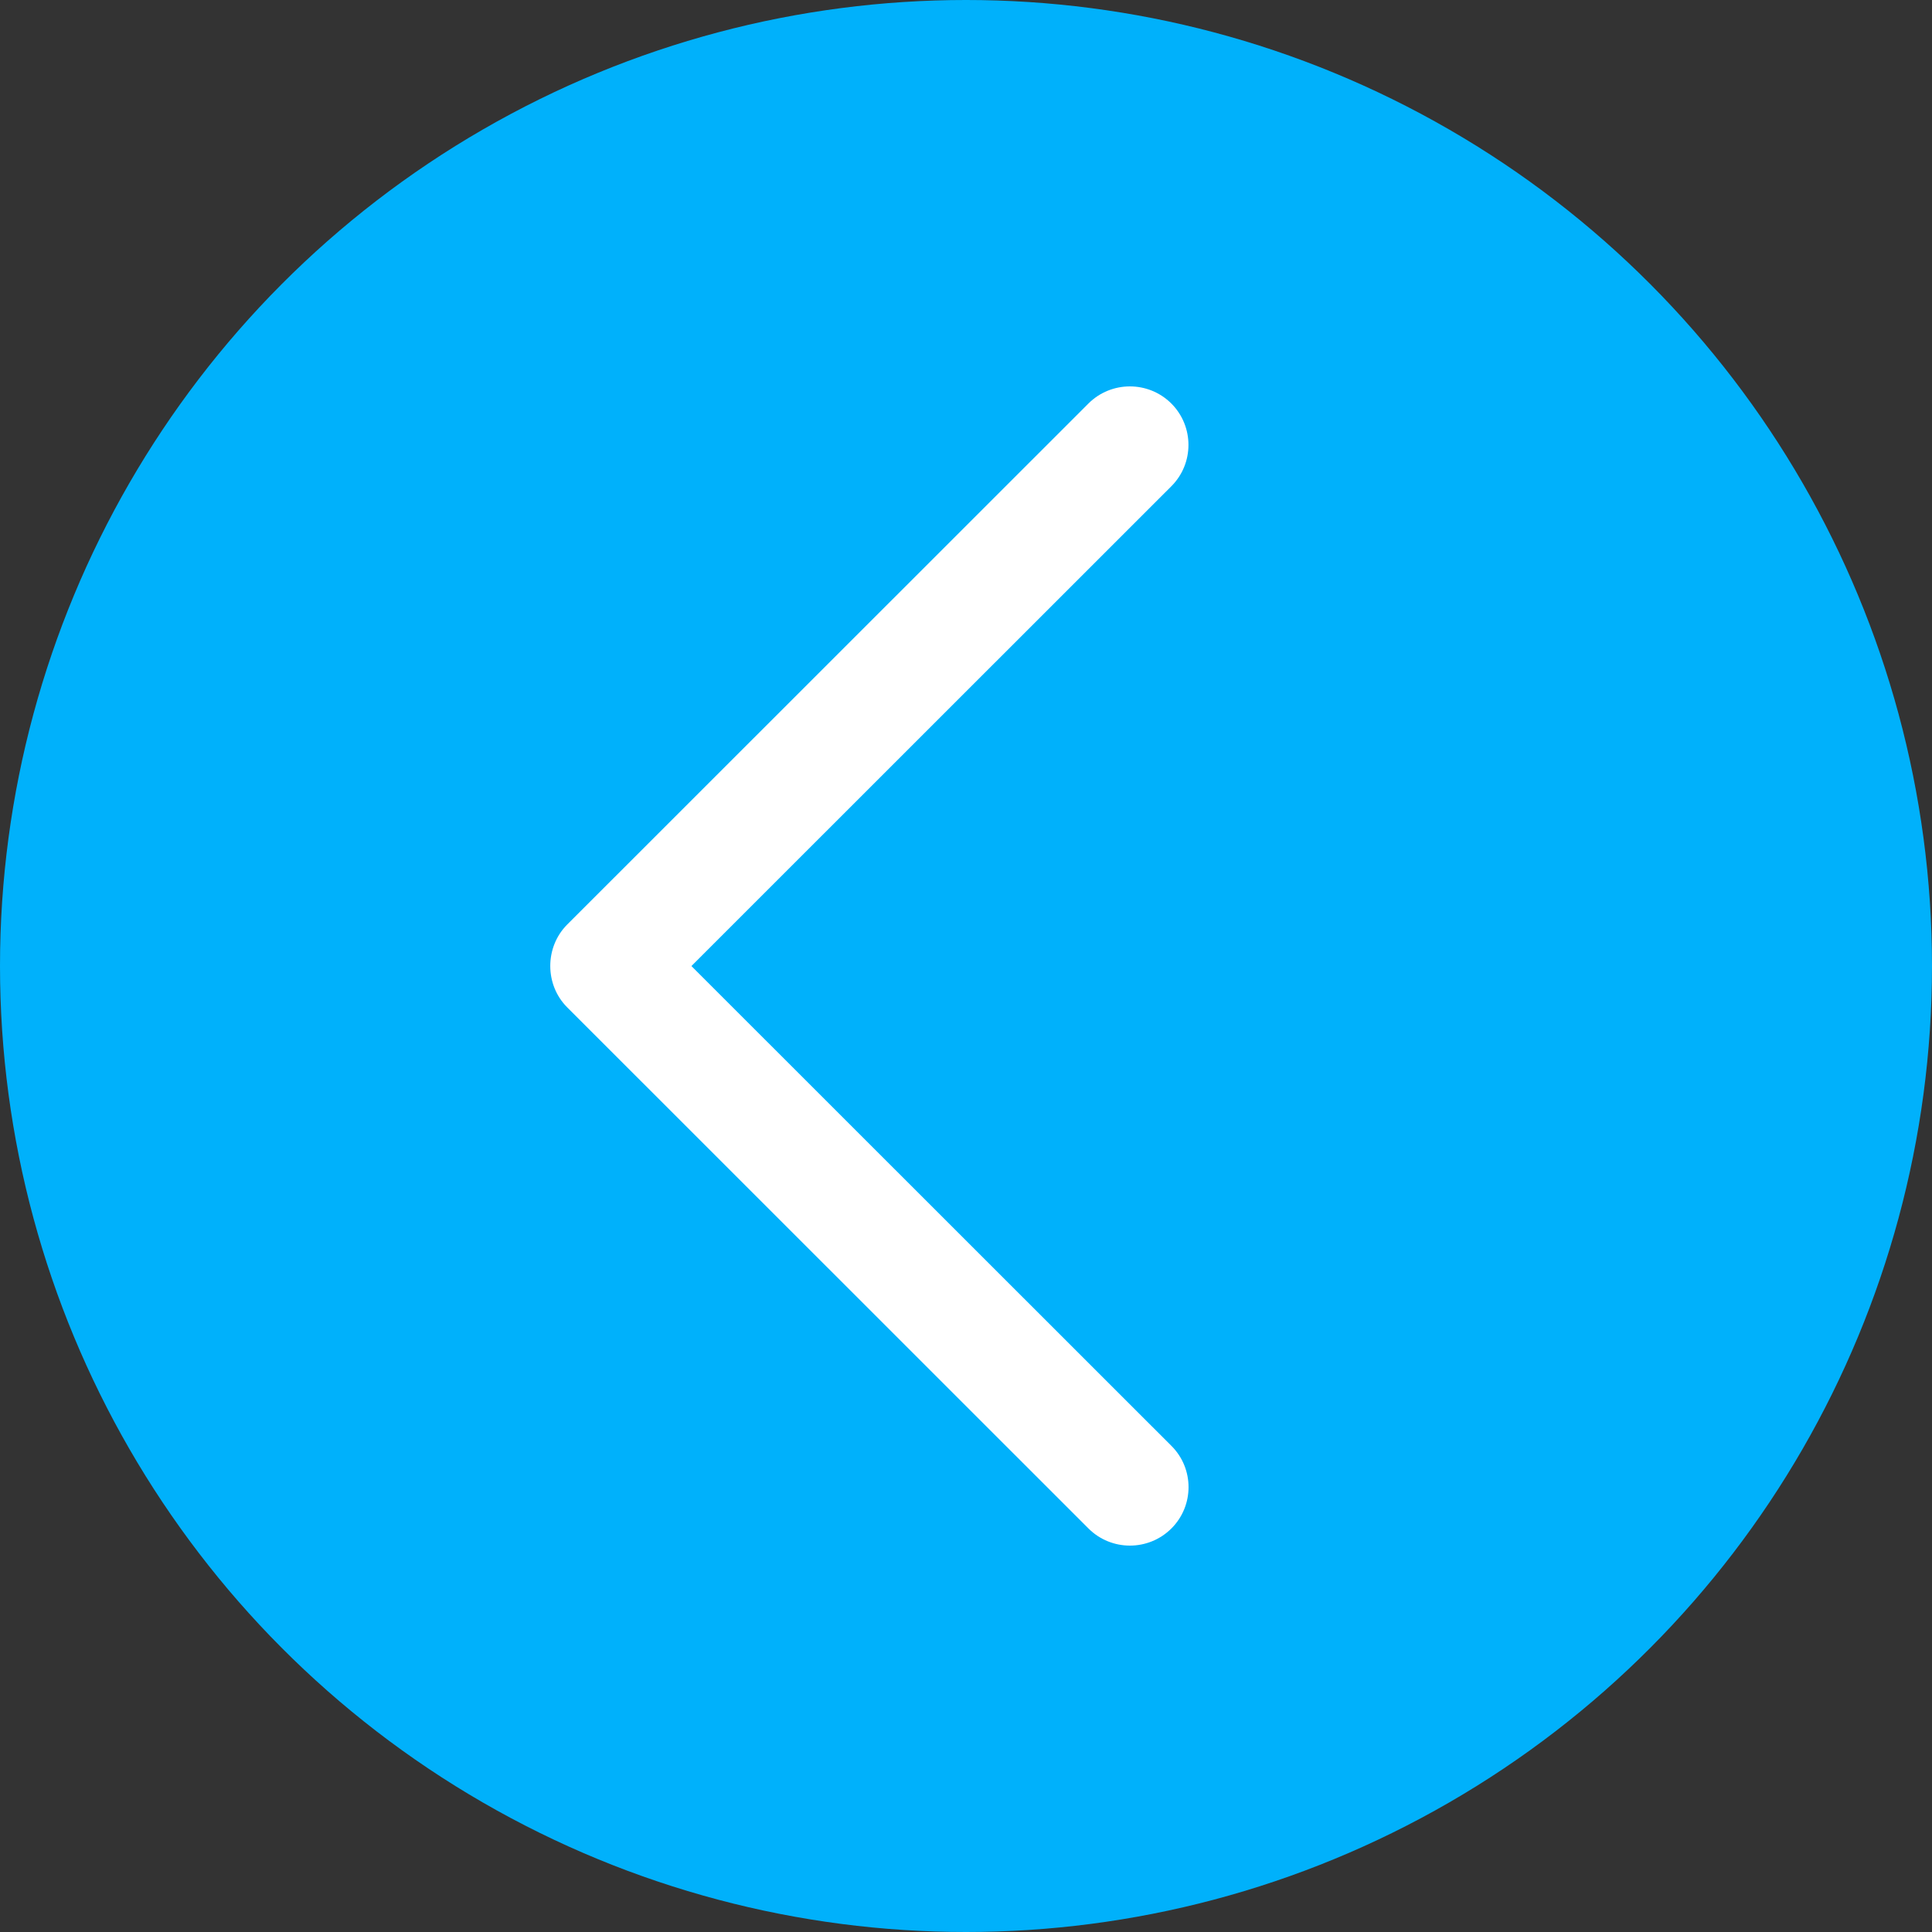
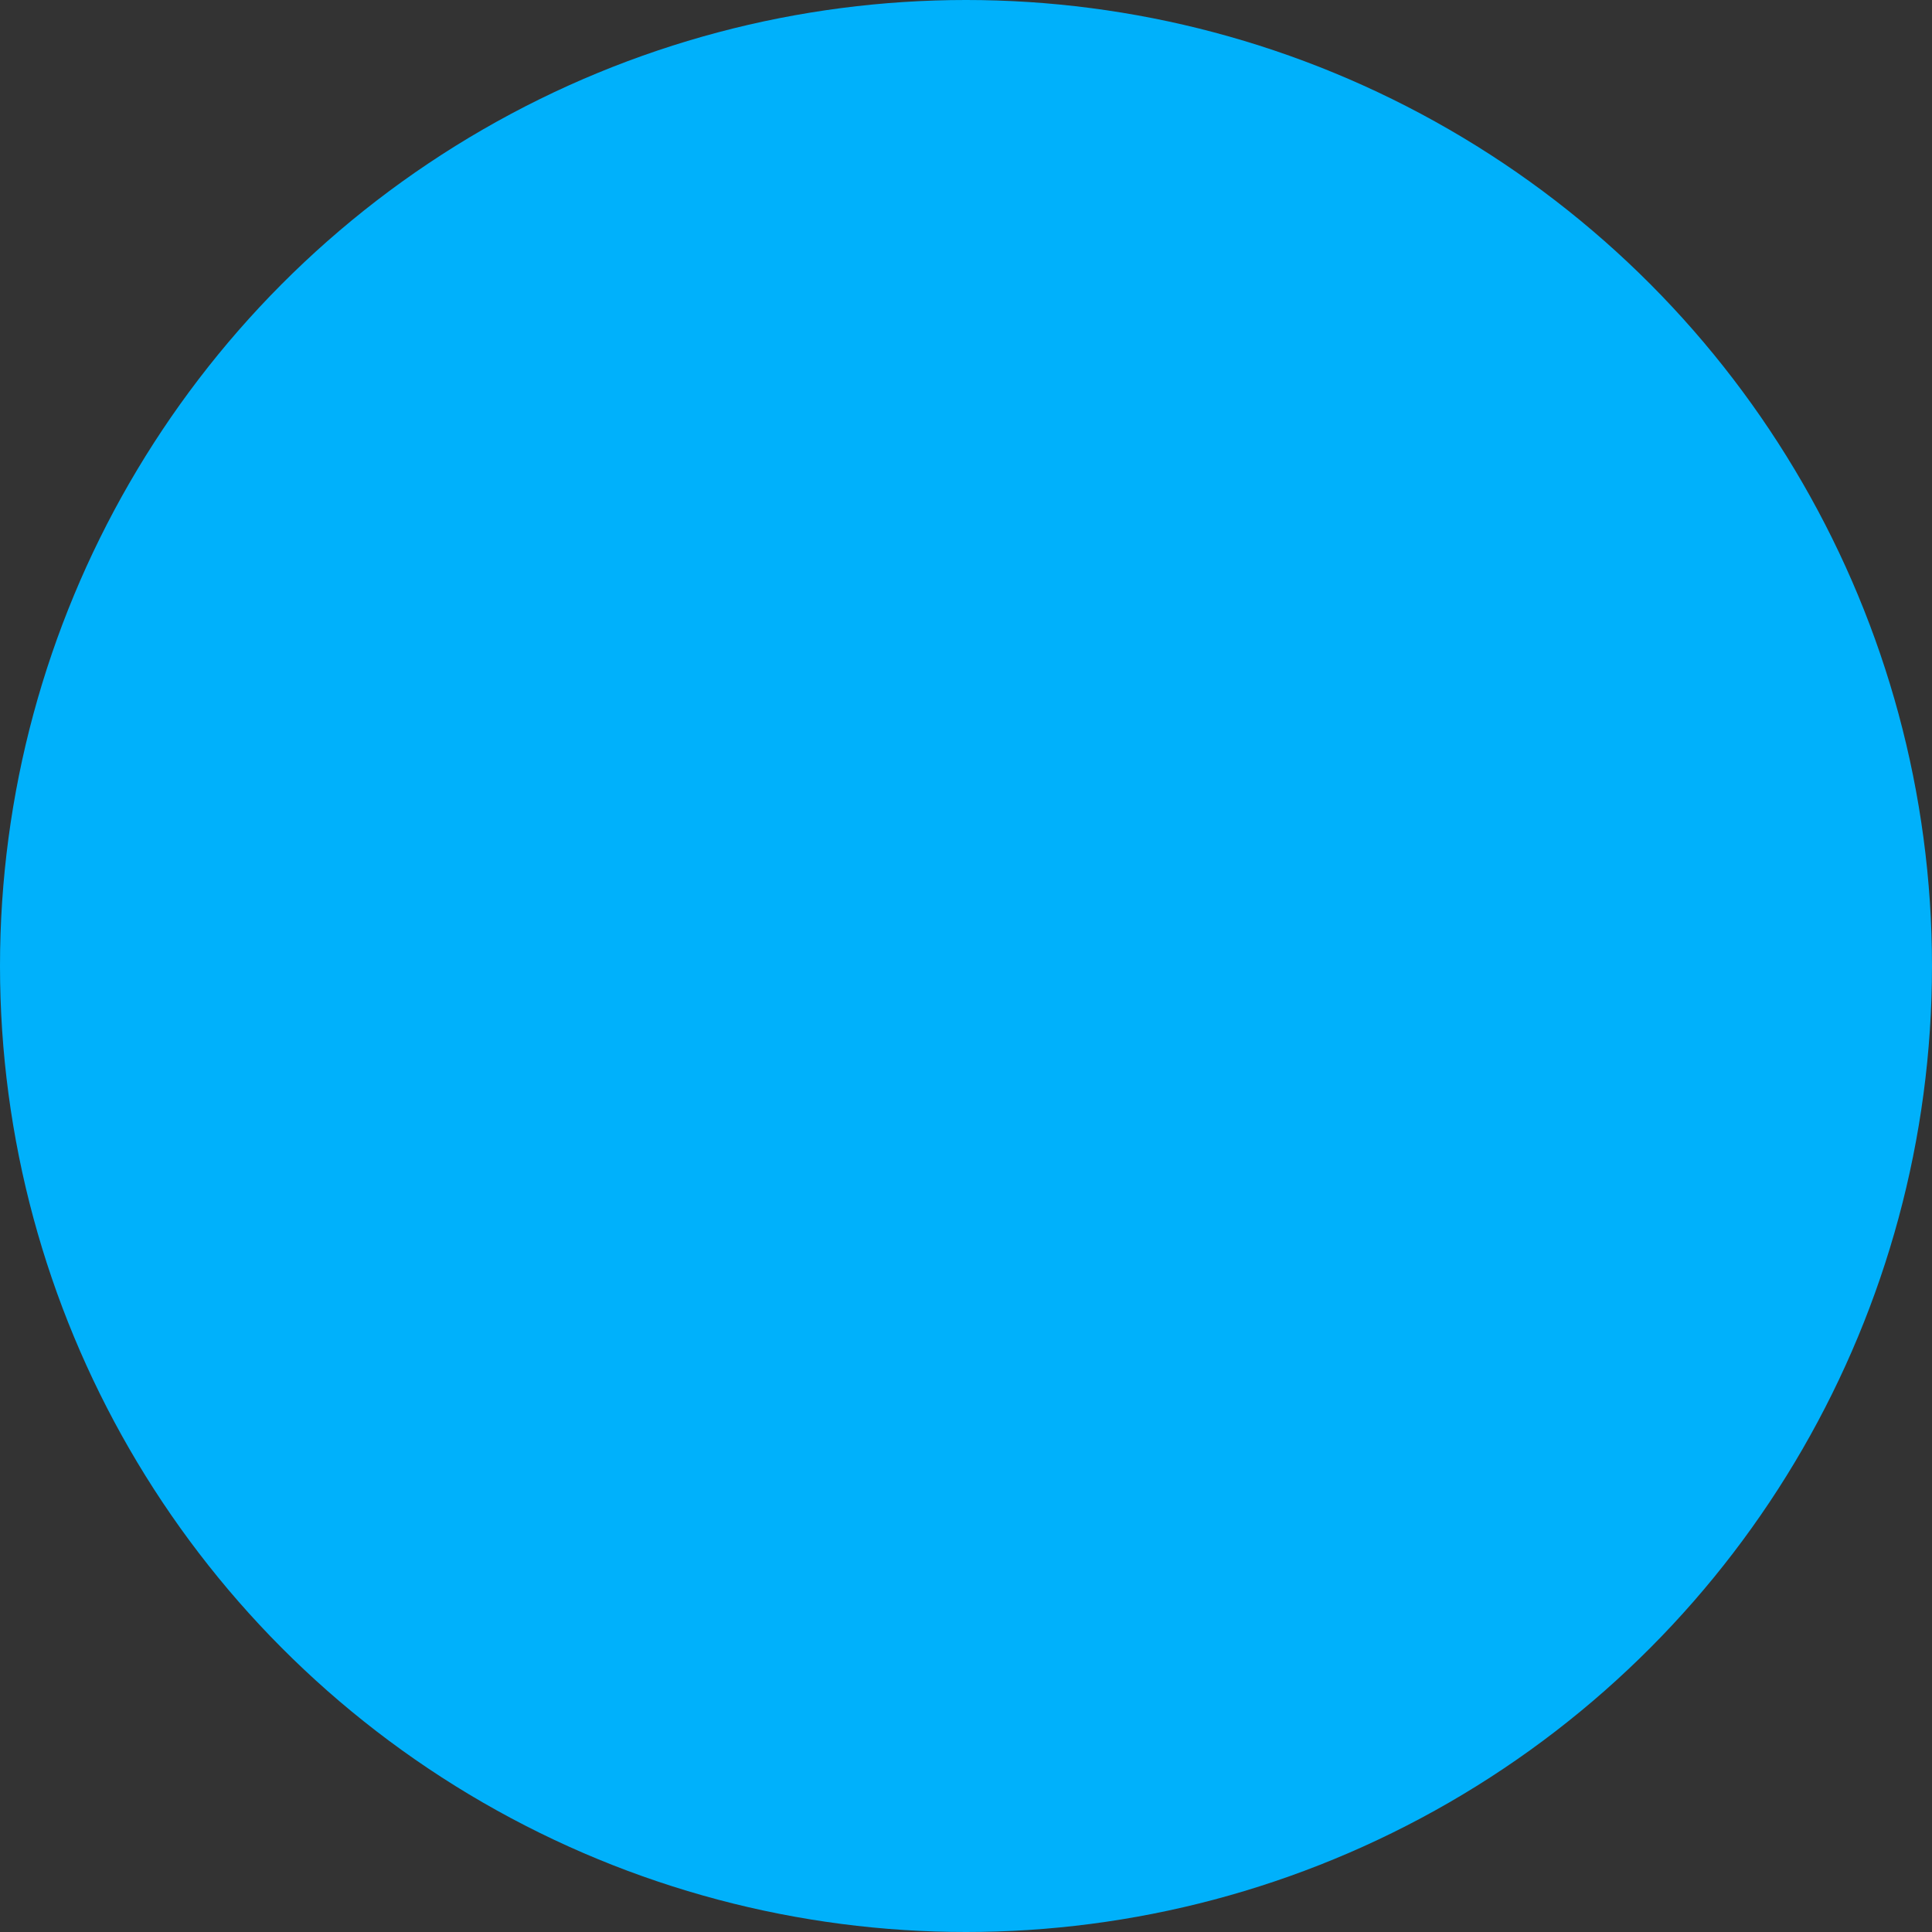
<svg xmlns="http://www.w3.org/2000/svg" width="40" height="40" viewBox="0 0 40 40" fill="none">
  <rect x="0" y="0" width="40" height="40" fill="#333333" stroke="none" />
  <circle cx="20" cy="20" r="20" fill="#00B1FB" />
-   <path d="M11.744 20.857L22.536 31.646C23.01 32.118 23.777 32.118 24.252 31.646C24.726 31.173 24.726 30.406 24.252 29.934L14.315 20.001L24.251 10.068C24.724 9.595 24.724 8.828 24.251 8.354C23.777 7.882 23.009 7.882 22.535 8.354L11.742 19.143C11.276 19.611 11.276 20.39 11.744 20.857Z" fill="white" />
</svg>